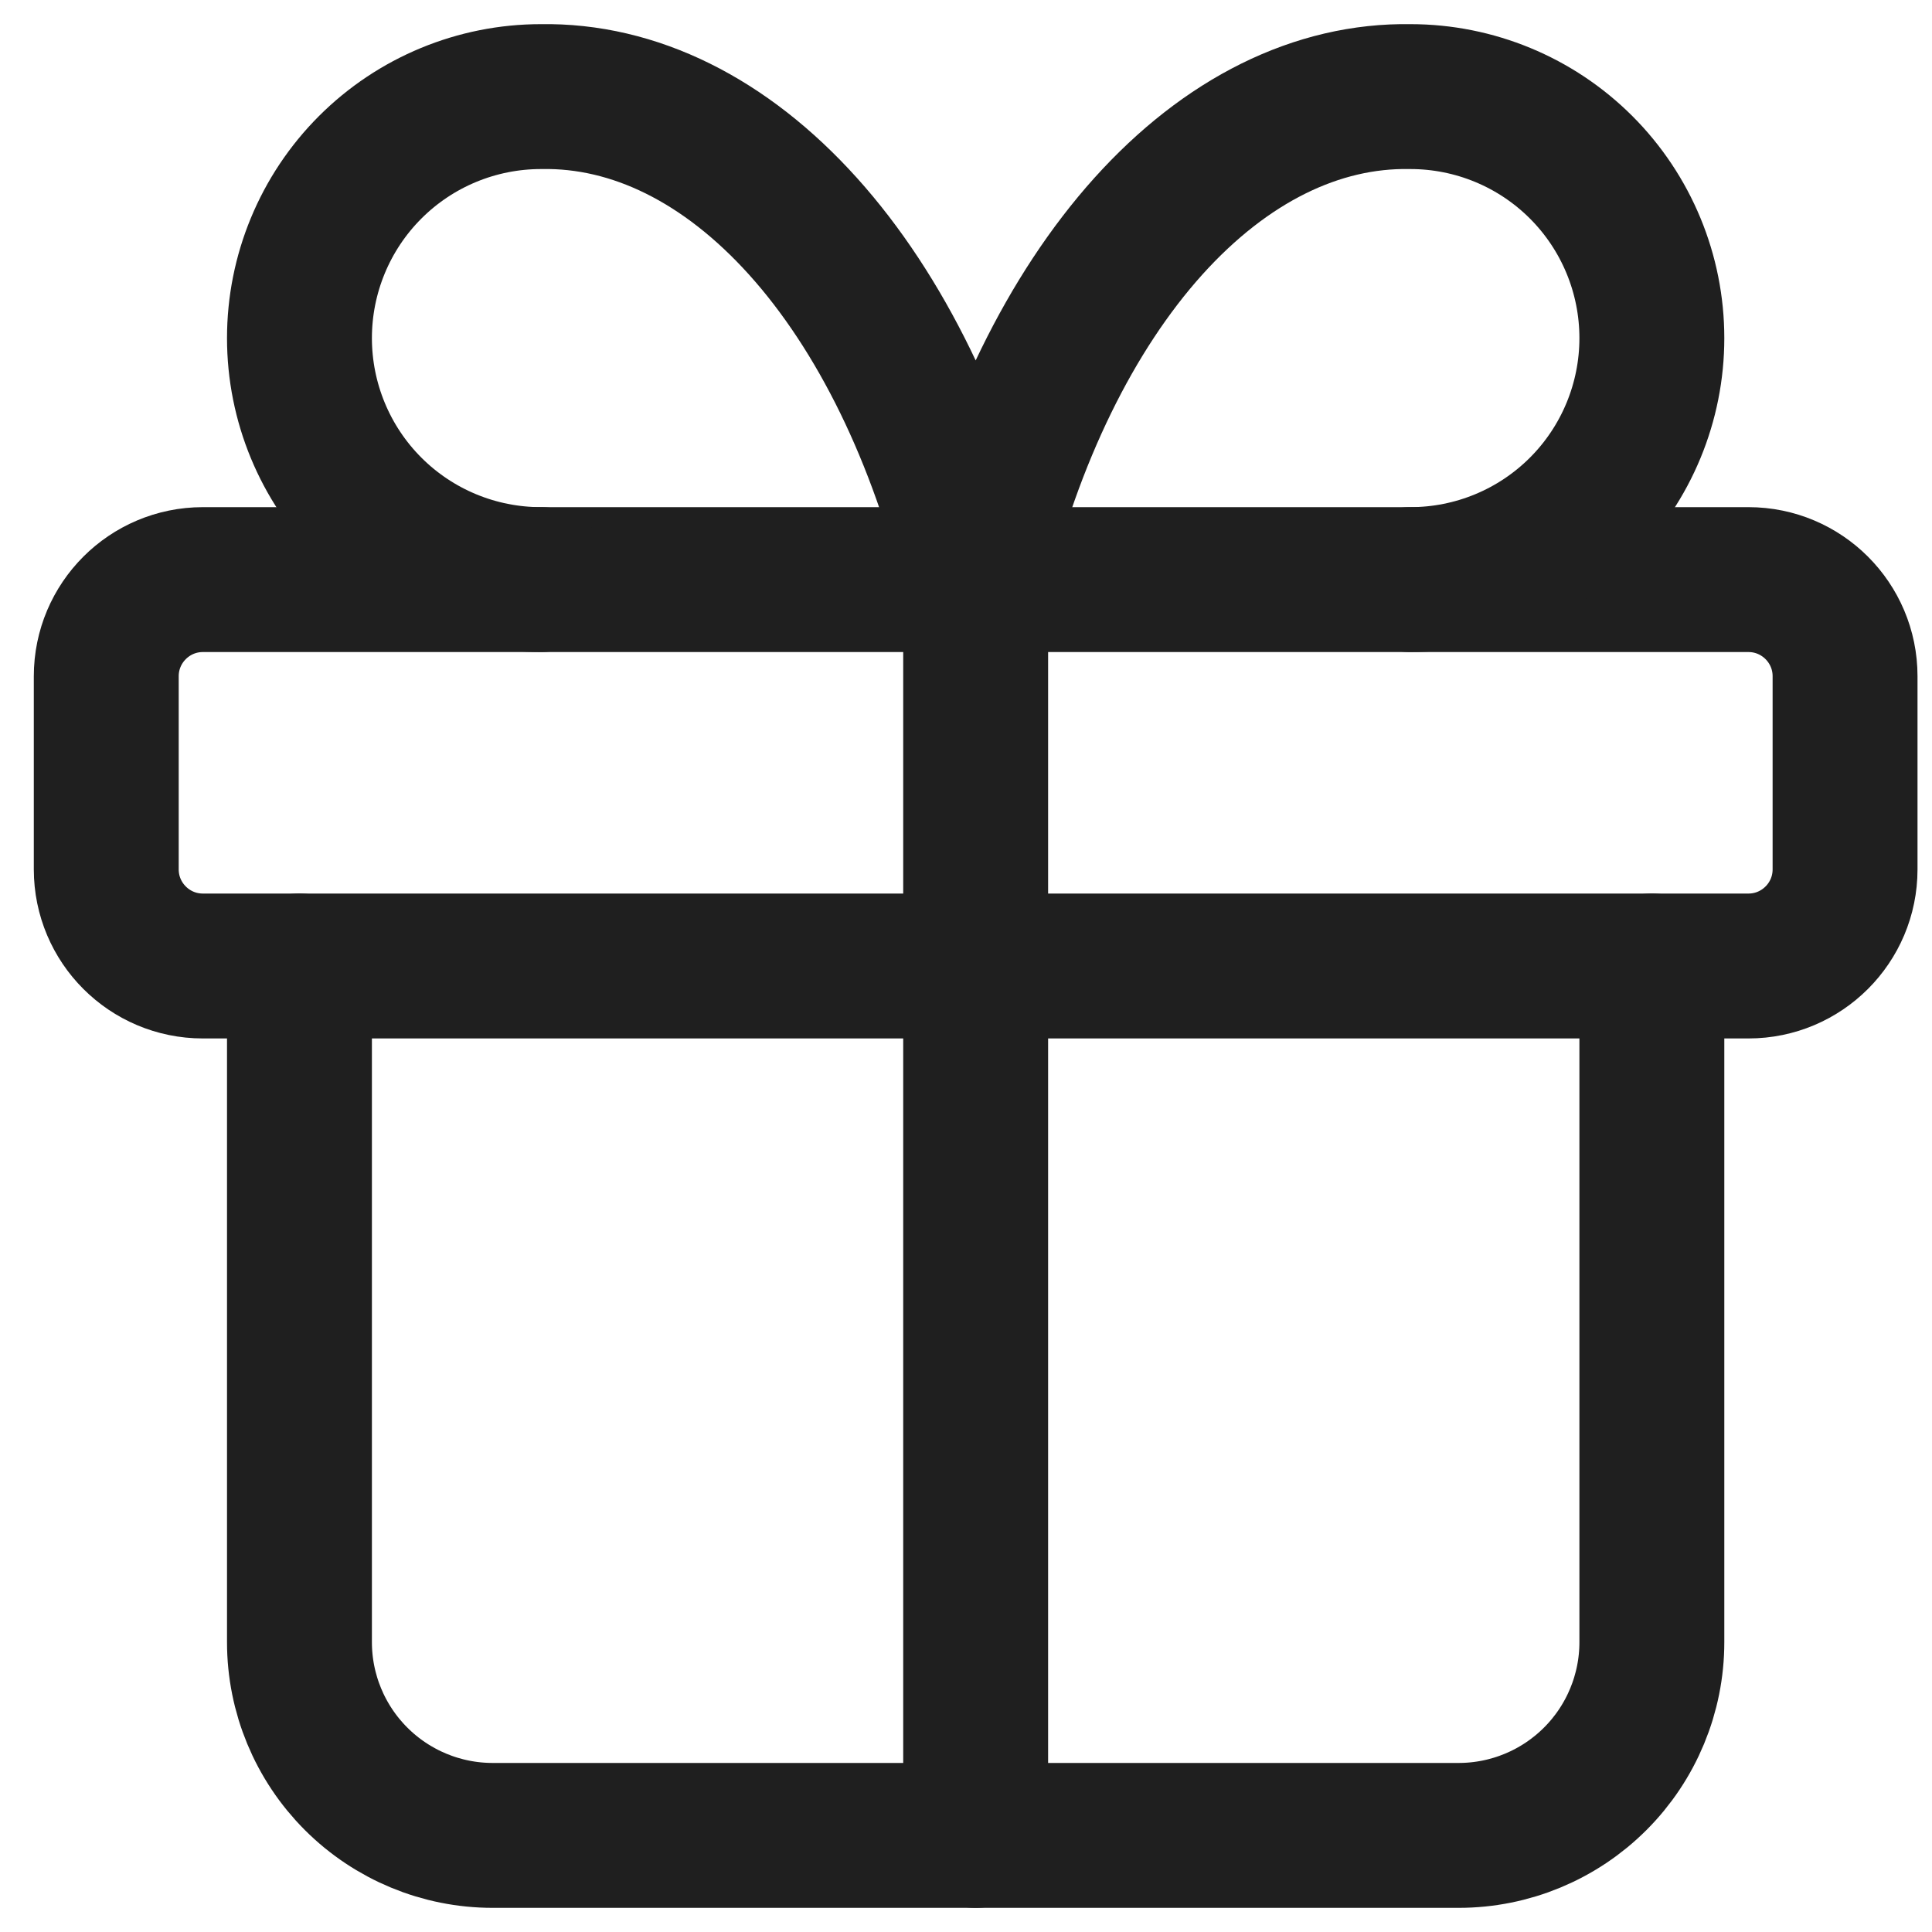
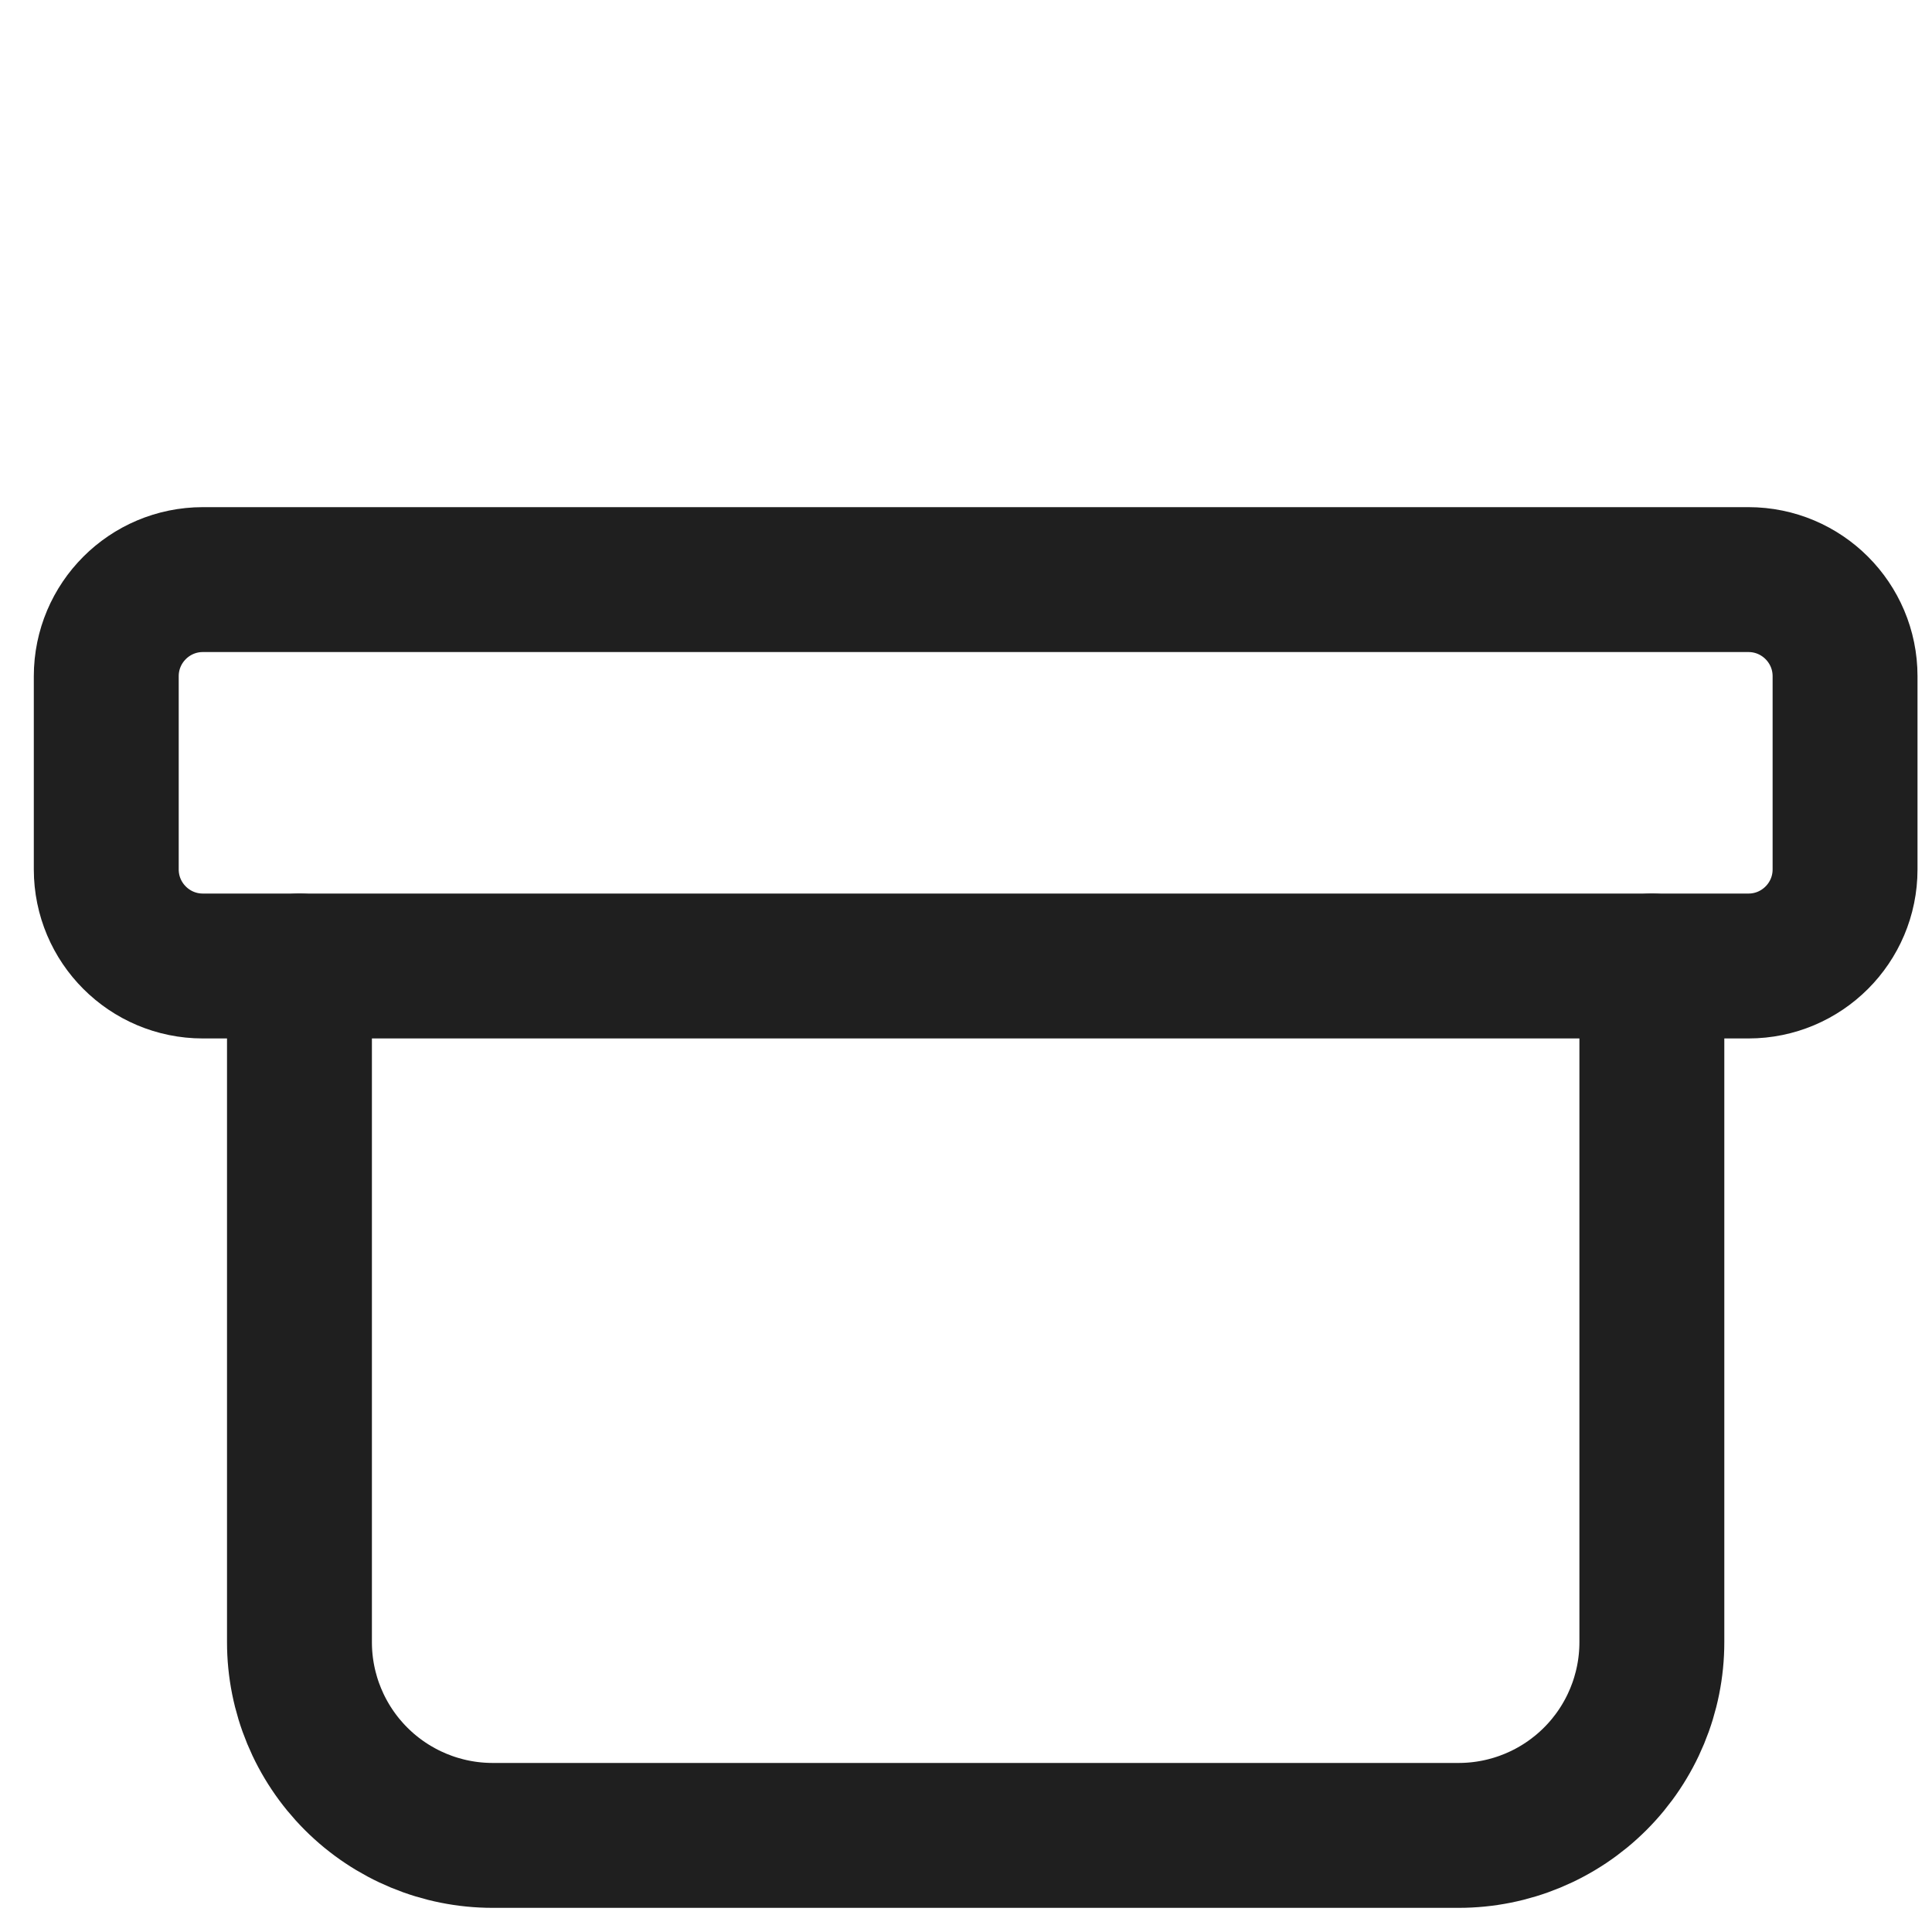
<svg xmlns="http://www.w3.org/2000/svg" width="20" height="20" viewBox="0 0 20 20" fill="none">
  <path d="M18.1 6H2.1C1.548 6 1.1 6.448 1.1 7V9C1.1 9.552 1.548 10 2.1 10H18.1C18.652 10 19.1 9.552 19.1 9V7C19.1 6.448 18.652 6 18.1 6Z" stroke="#1F1F1F" stroke-width="1.5" stroke-linecap="round" stroke-linejoin="round" />
-   <path d="M10.1 6V19" stroke="#1F1F1F" stroke-width="1.5" stroke-linecap="round" stroke-linejoin="round" />
  <path d="M17.1 10V17C17.1 17.53 16.889 18.039 16.514 18.414C16.139 18.789 15.63 19 15.1 19H5.1C4.57 19 4.061 18.789 3.686 18.414C3.311 18.039 3.1 17.53 3.1 17V10" stroke="#1F1F1F" stroke-width="1.5" stroke-linecap="round" stroke-linejoin="round" />
-   <path d="M5.6 6C4.937 6 4.301 5.737 3.832 5.268C3.363 4.799 3.1 4.163 3.1 3.5C3.1 2.837 3.363 2.201 3.832 1.732C4.301 1.263 4.937 1 5.6 1C6.565 0.983 7.51 1.451 8.313 2.343C9.116 3.235 9.738 4.509 10.1 6C10.462 4.509 11.085 3.235 11.887 2.343C12.69 1.451 13.635 0.983 14.6 1C15.263 1 15.899 1.263 16.368 1.732C16.837 2.201 17.1 2.837 17.1 3.5C17.1 4.163 16.837 4.799 16.368 5.268C15.899 5.737 15.263 6 14.6 6" stroke="#1F1F1F" stroke-width="1.5" stroke-linecap="round" stroke-linejoin="round" />
</svg>